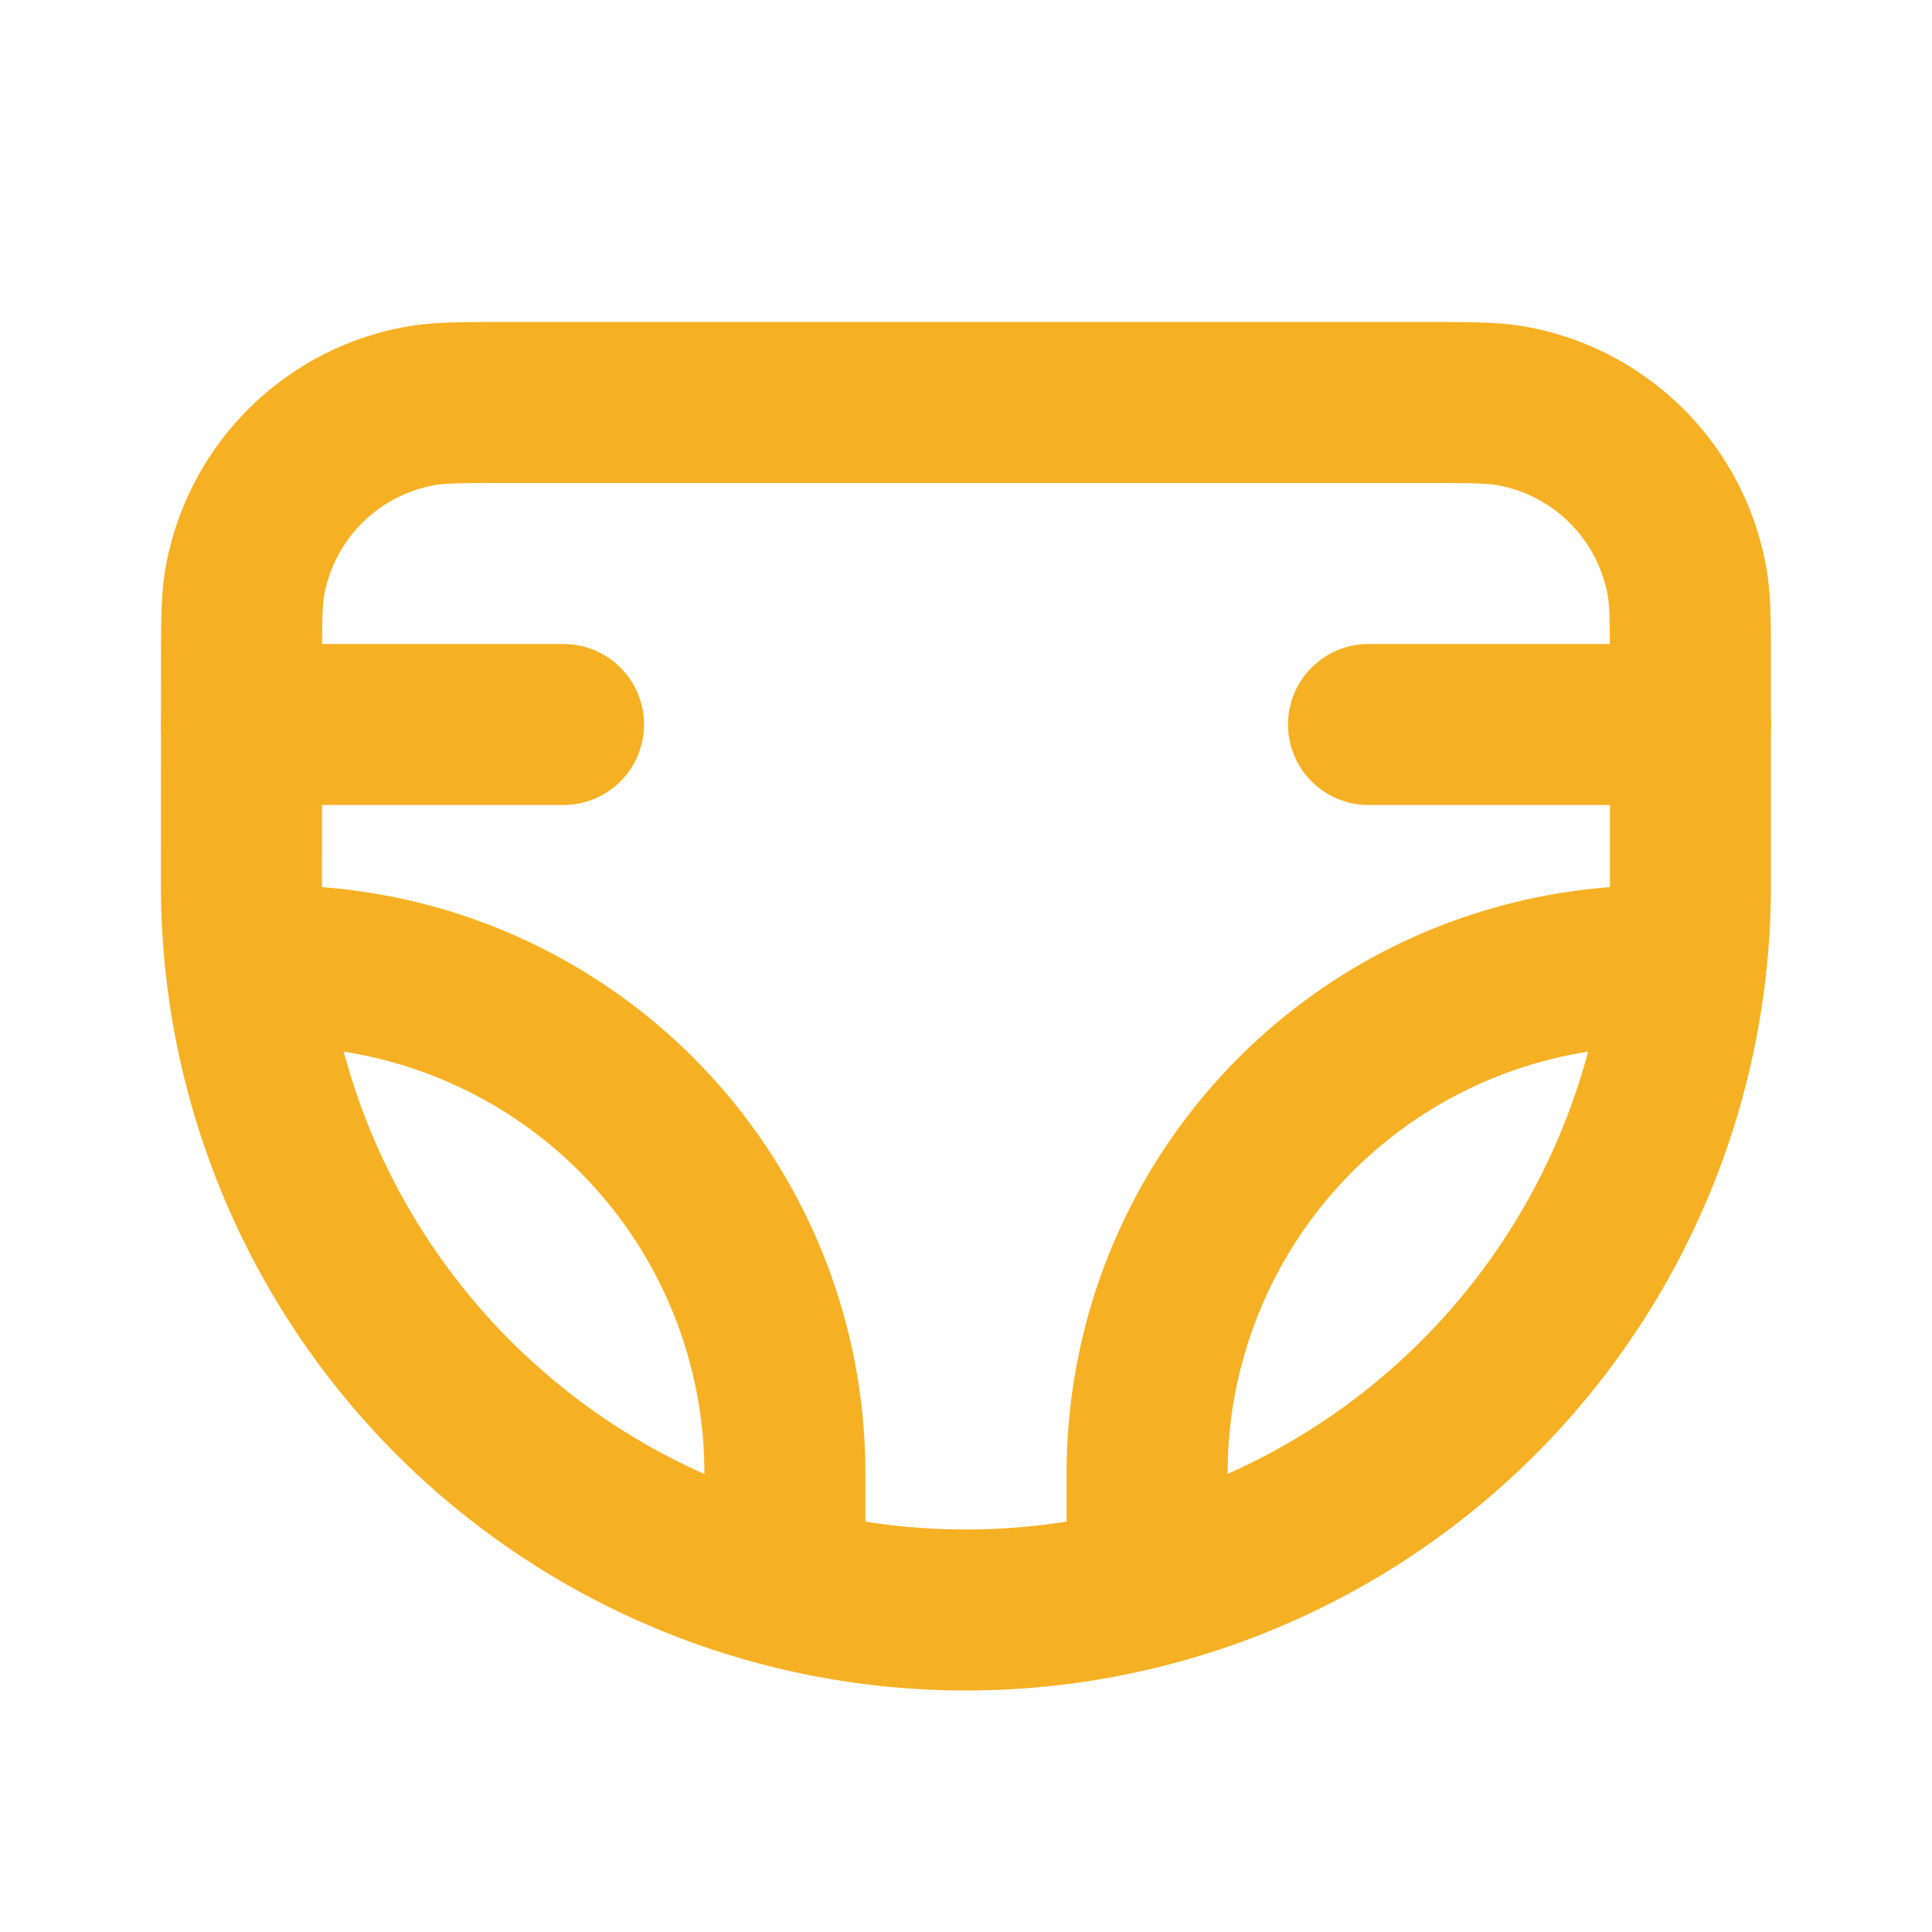
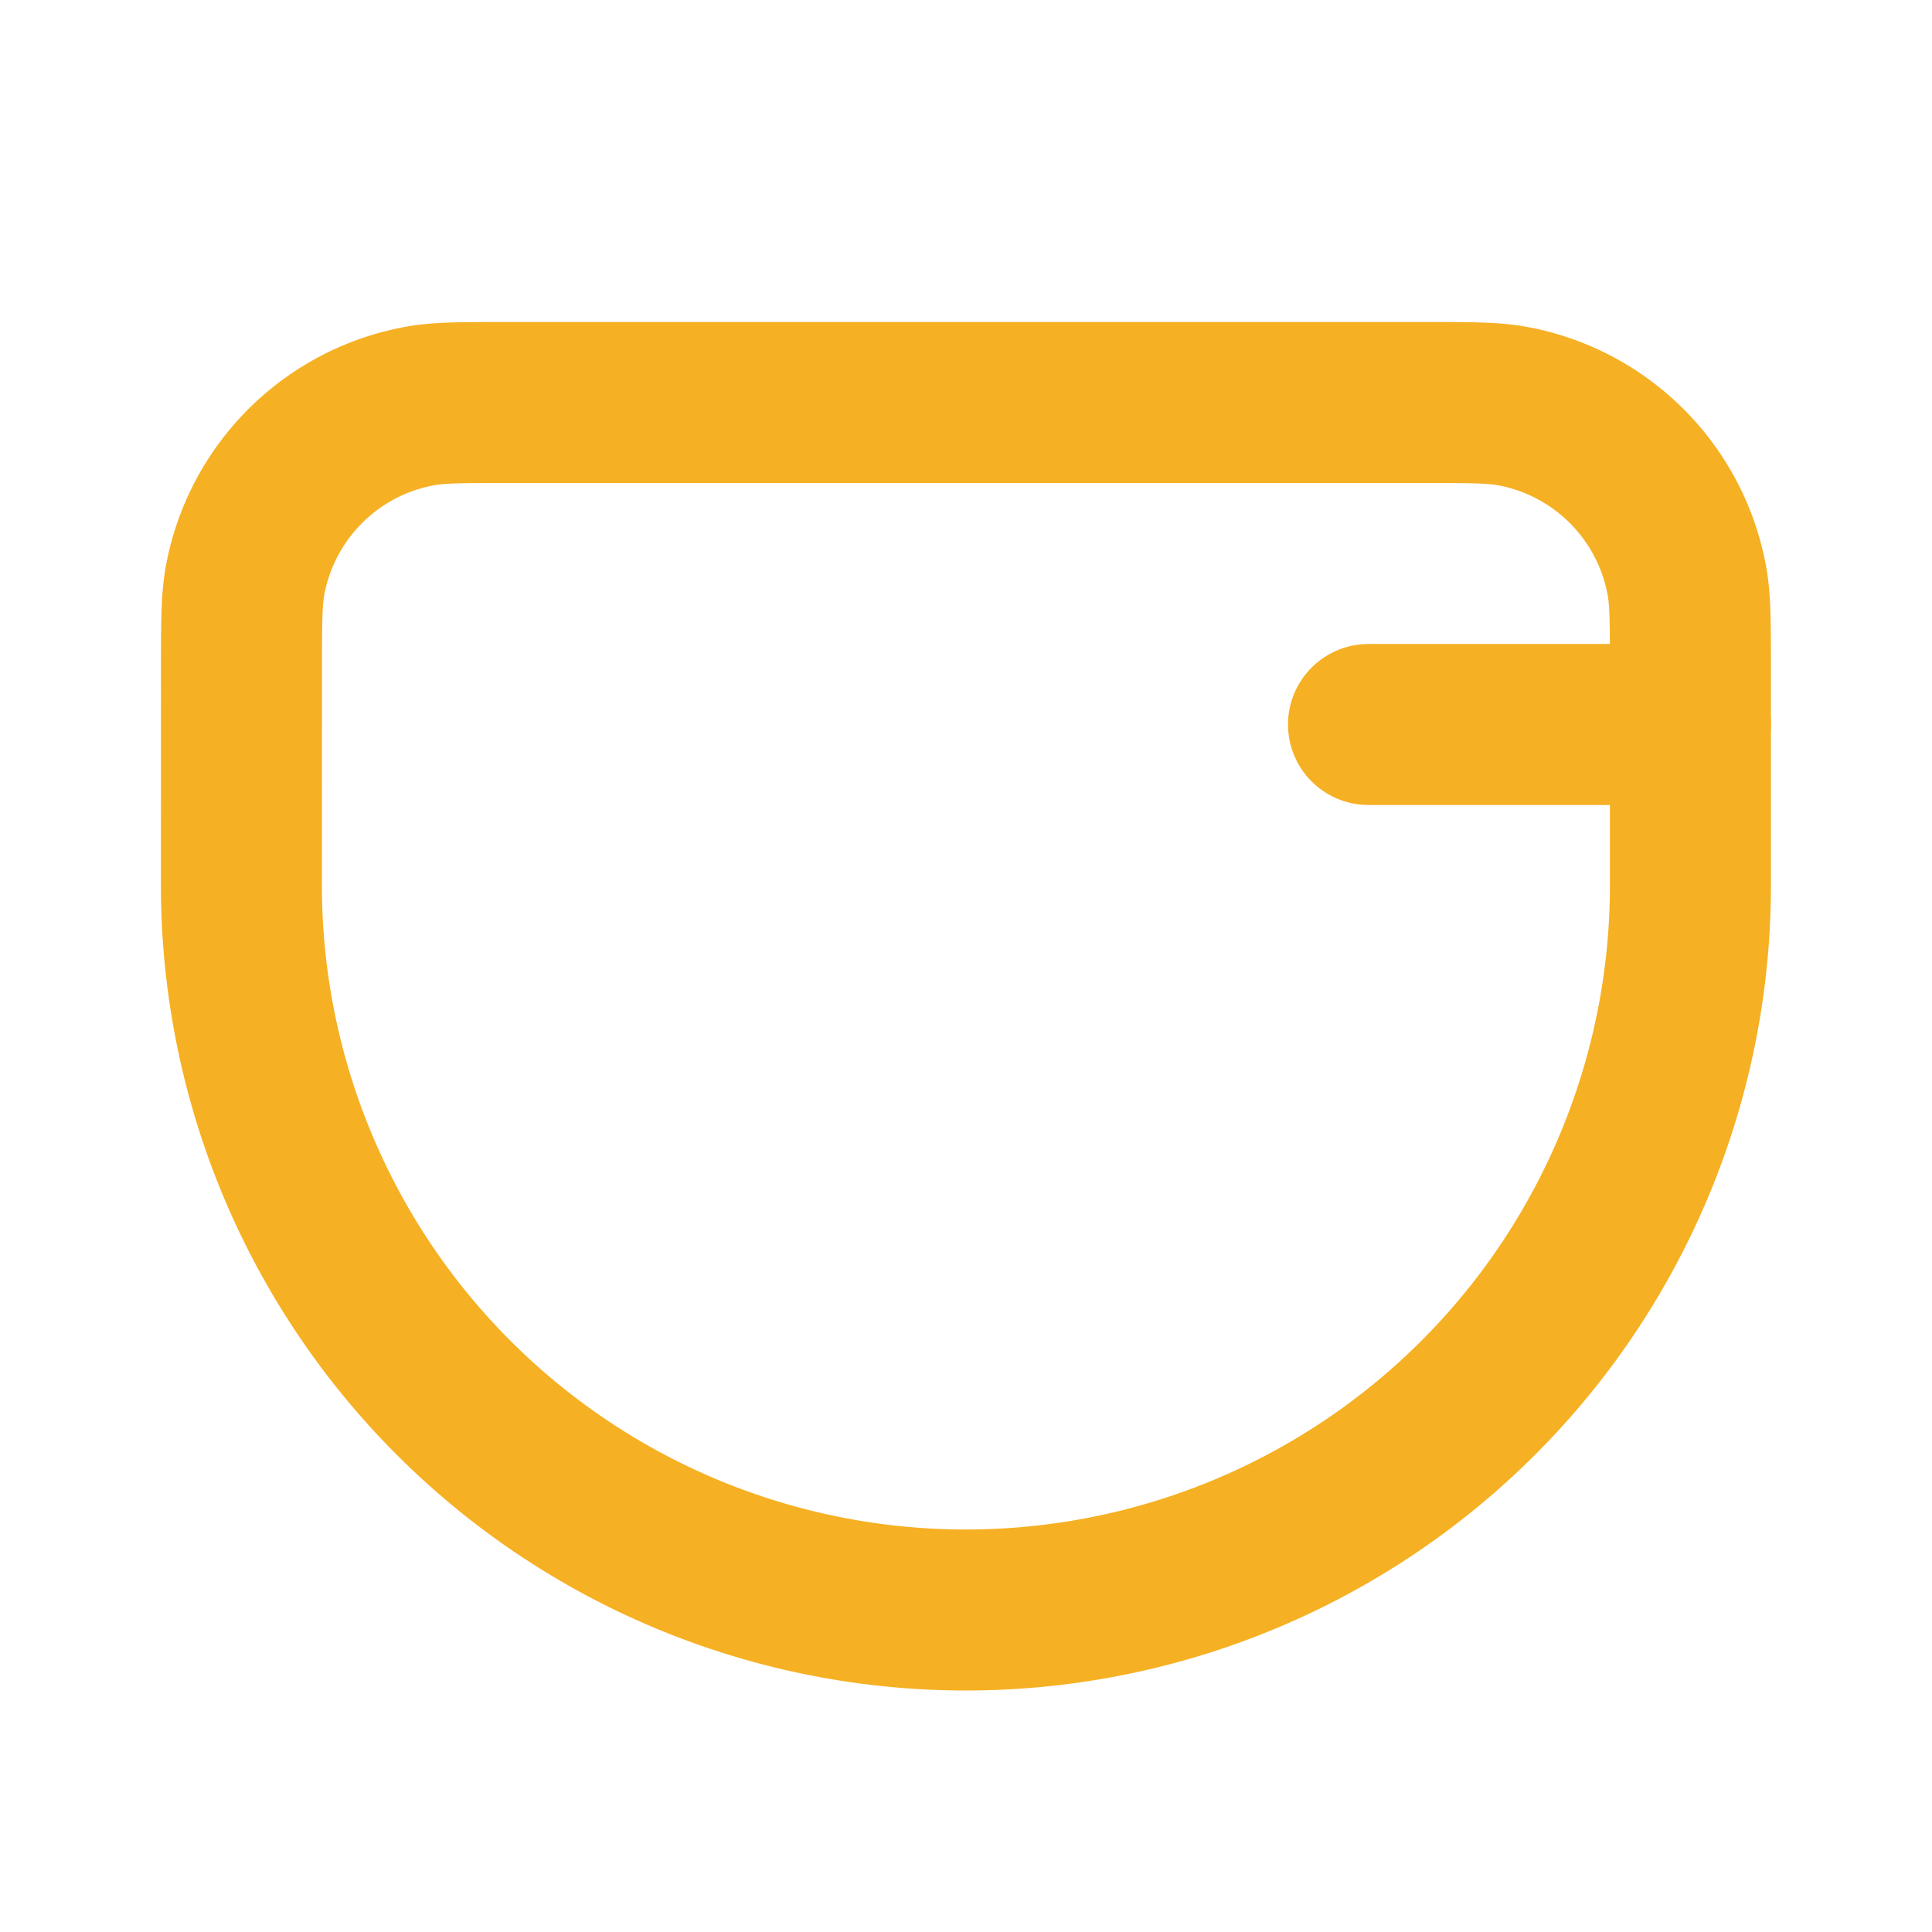
<svg xmlns="http://www.w3.org/2000/svg" class="icon icon-tabler icons-tabler-outline icon-tabler-diaper" stroke-linejoin="round" stroke-linecap="round" stroke-width="2" stroke="#F6B023" fill="none" viewBox="0 0 24 24" height="24" width="24">
-   <path fill="none" d="M0 0h24v24H0z" stroke="none" />
  <path d="M3 8.323c0 -.579 0 -.868 .044 -1.11a2.7 2.7 0 0 1 2.17 -2.169c.239 -.044 .529 -.044 1.109 -.044h11.353c.579 0 .868 0 1.11 .044a2.7 2.7 0 0 1 2.169 2.17c.044 .24 .044 .53 .044 1.11v2.676a9 9 0 0 1 -18 0z" />
  <path d="M17 9h4" />
-   <path d="M3 9h4" />
-   <path d="M14.25 19.7v-1.4a6.3 6.3 0 0 1 6.3 -6.3" />
-   <path d="M9.75 19.7v-1.4a6.3 6.3 0 0 0 -6.3 -6.3" />
</svg>